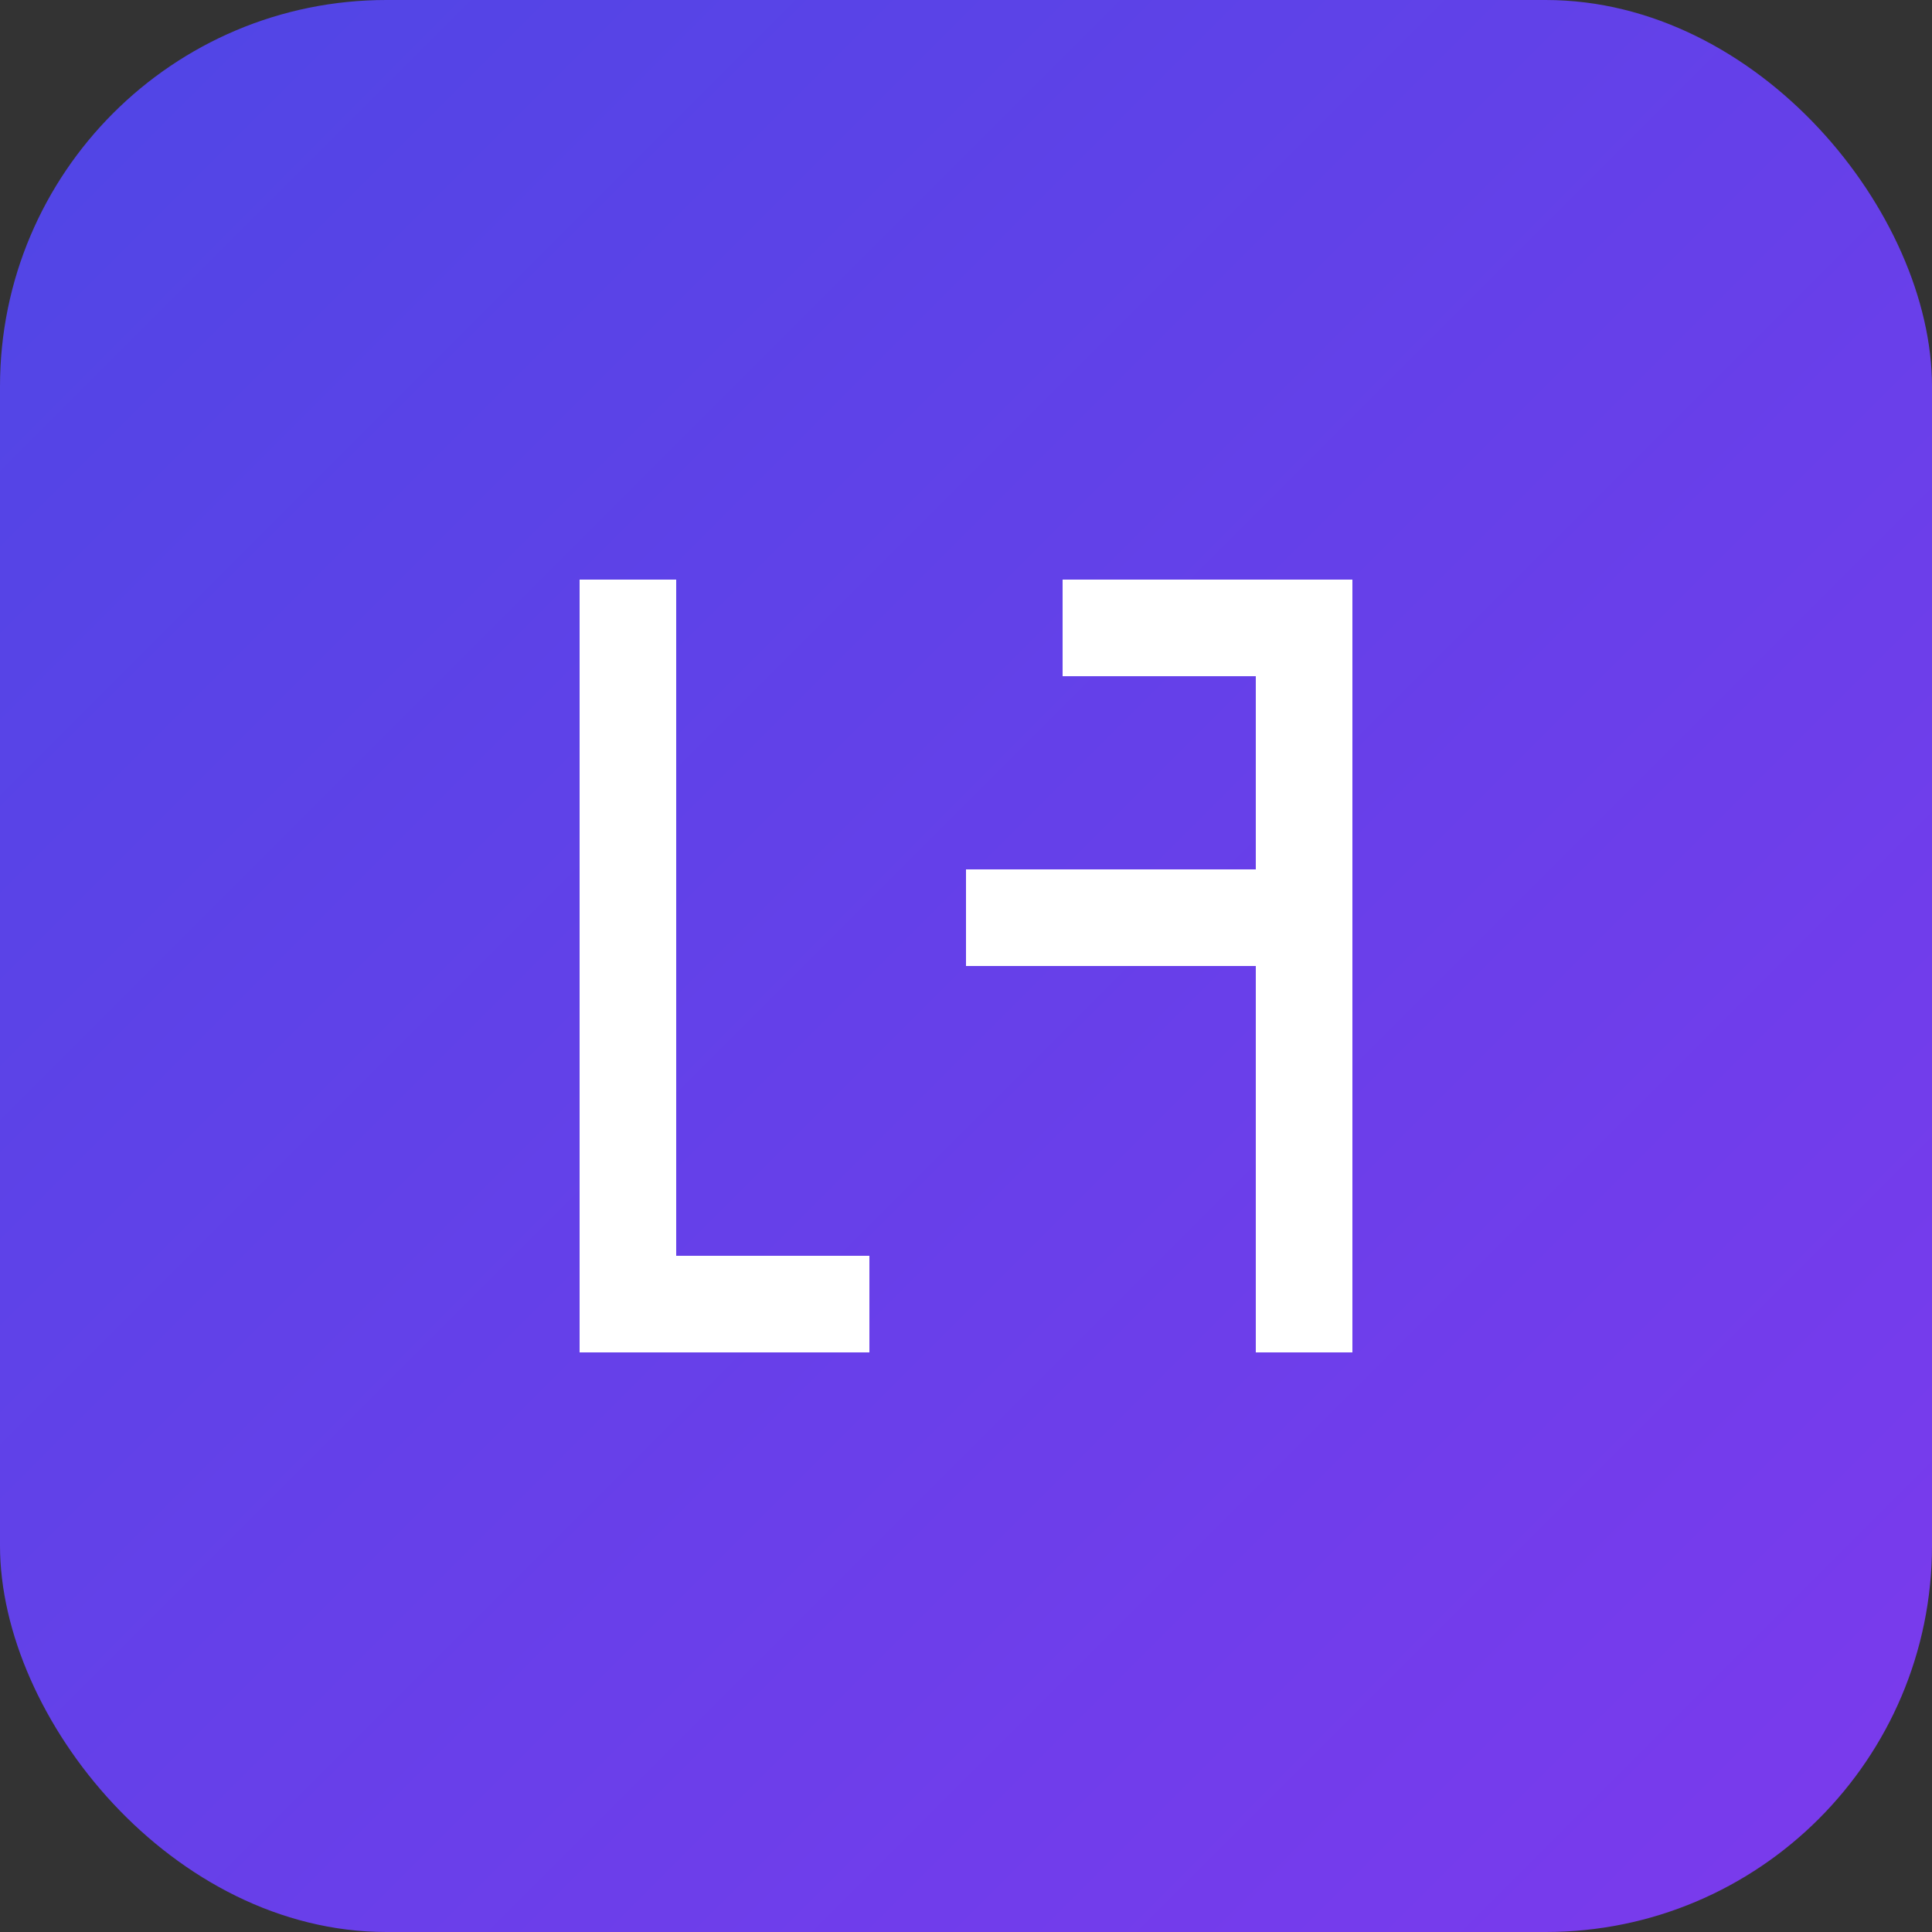
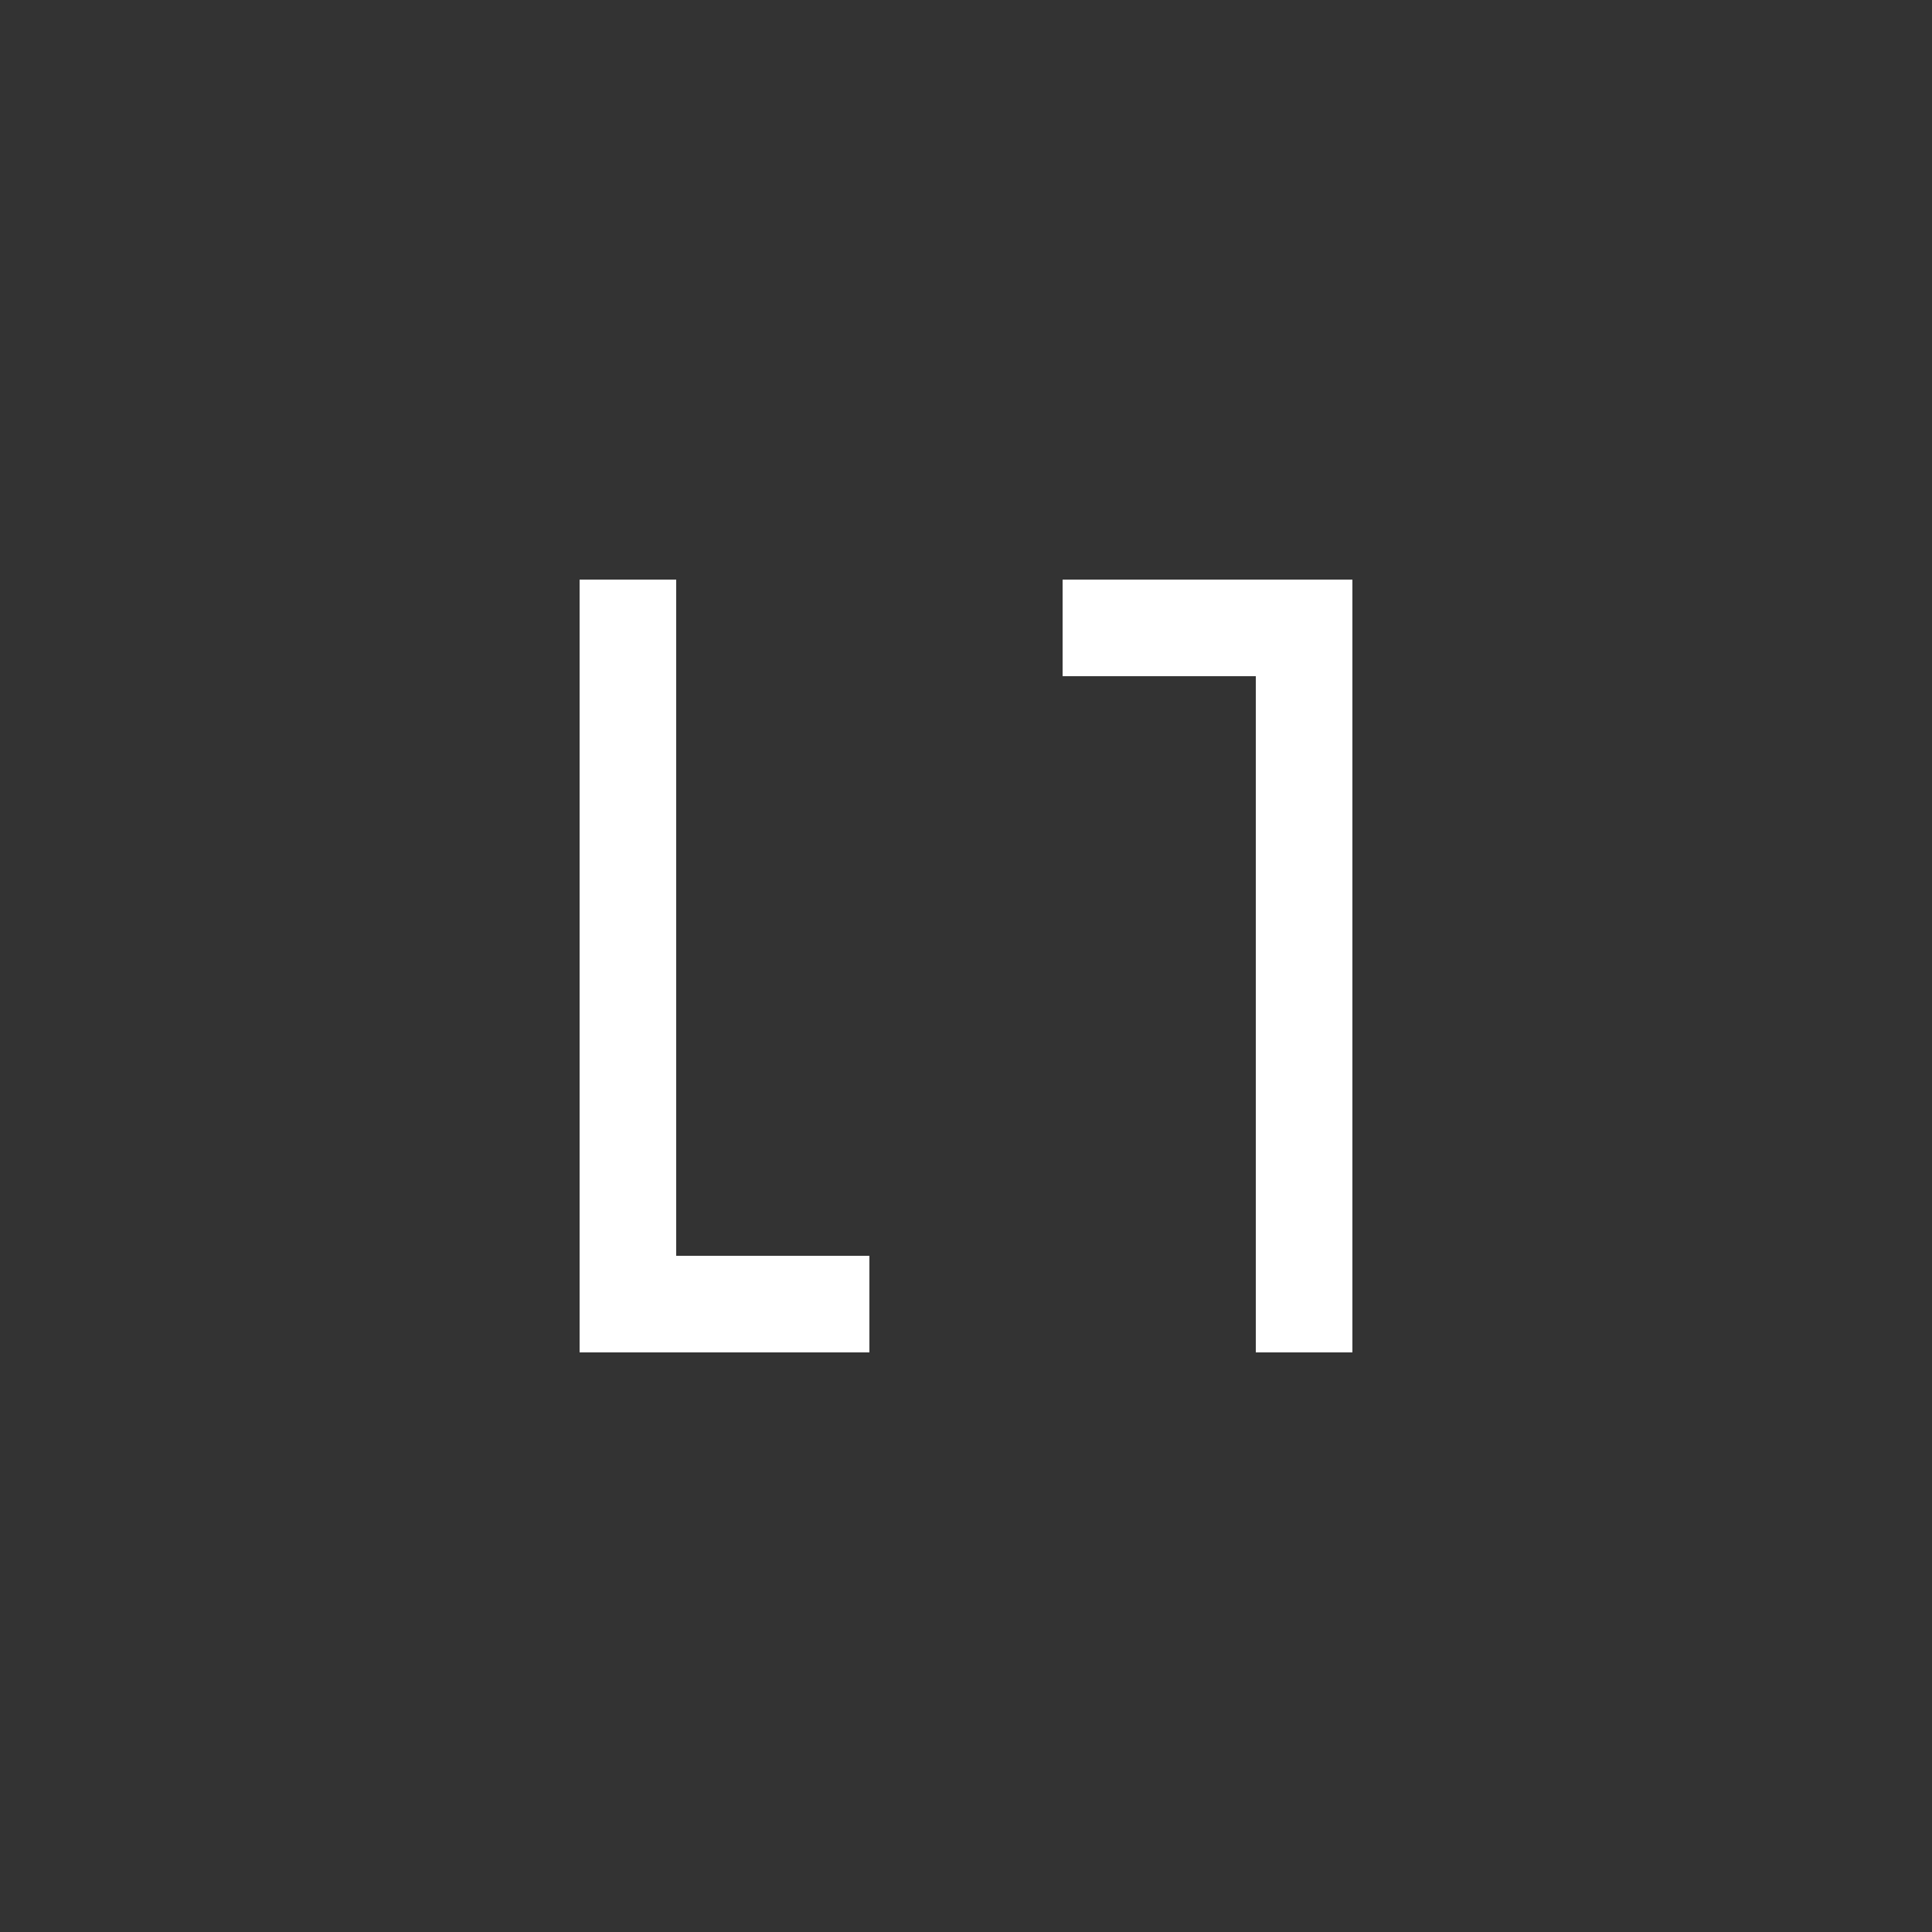
<svg xmlns="http://www.w3.org/2000/svg" viewBox="0 0 100 100" fill="none">
  <rect x="0" y="0" width="100" height="100" fill="#333333" stroke="none" />
  <defs>
    <linearGradient id="gradient" x1="0%" y1="0%" x2="100%" y2="100%">
      <stop offset="0%" stop-color="#4F46E5" />
      <stop offset="100%" stop-color="#7C3AED" />
    </linearGradient>
  </defs>
-   <rect width="100" height="100" rx="20" fill="url(#gradient)" />
  <path d="M30 30 L30 70 L45 70 L45 65 L35 65 L35 30 L30 30 Z" fill="white" />
  <path d="M55 30 L70 30 L70 70 L65 70 L65 35 L55 35 L55 30 Z" fill="white" />
-   <path d="M50 45 L65 45 L65 50 L50 50 L50 45 Z" fill="white" />
  <style>
    @media (prefers-color-scheme: dark) {
      rect { fill: url(#gradient); }
      path { fill: white; }
    }
    @media (prefers-color-scheme: light) {
      rect { fill: url(#gradient); }
      path { fill: white; }
    }
  </style>
</svg>